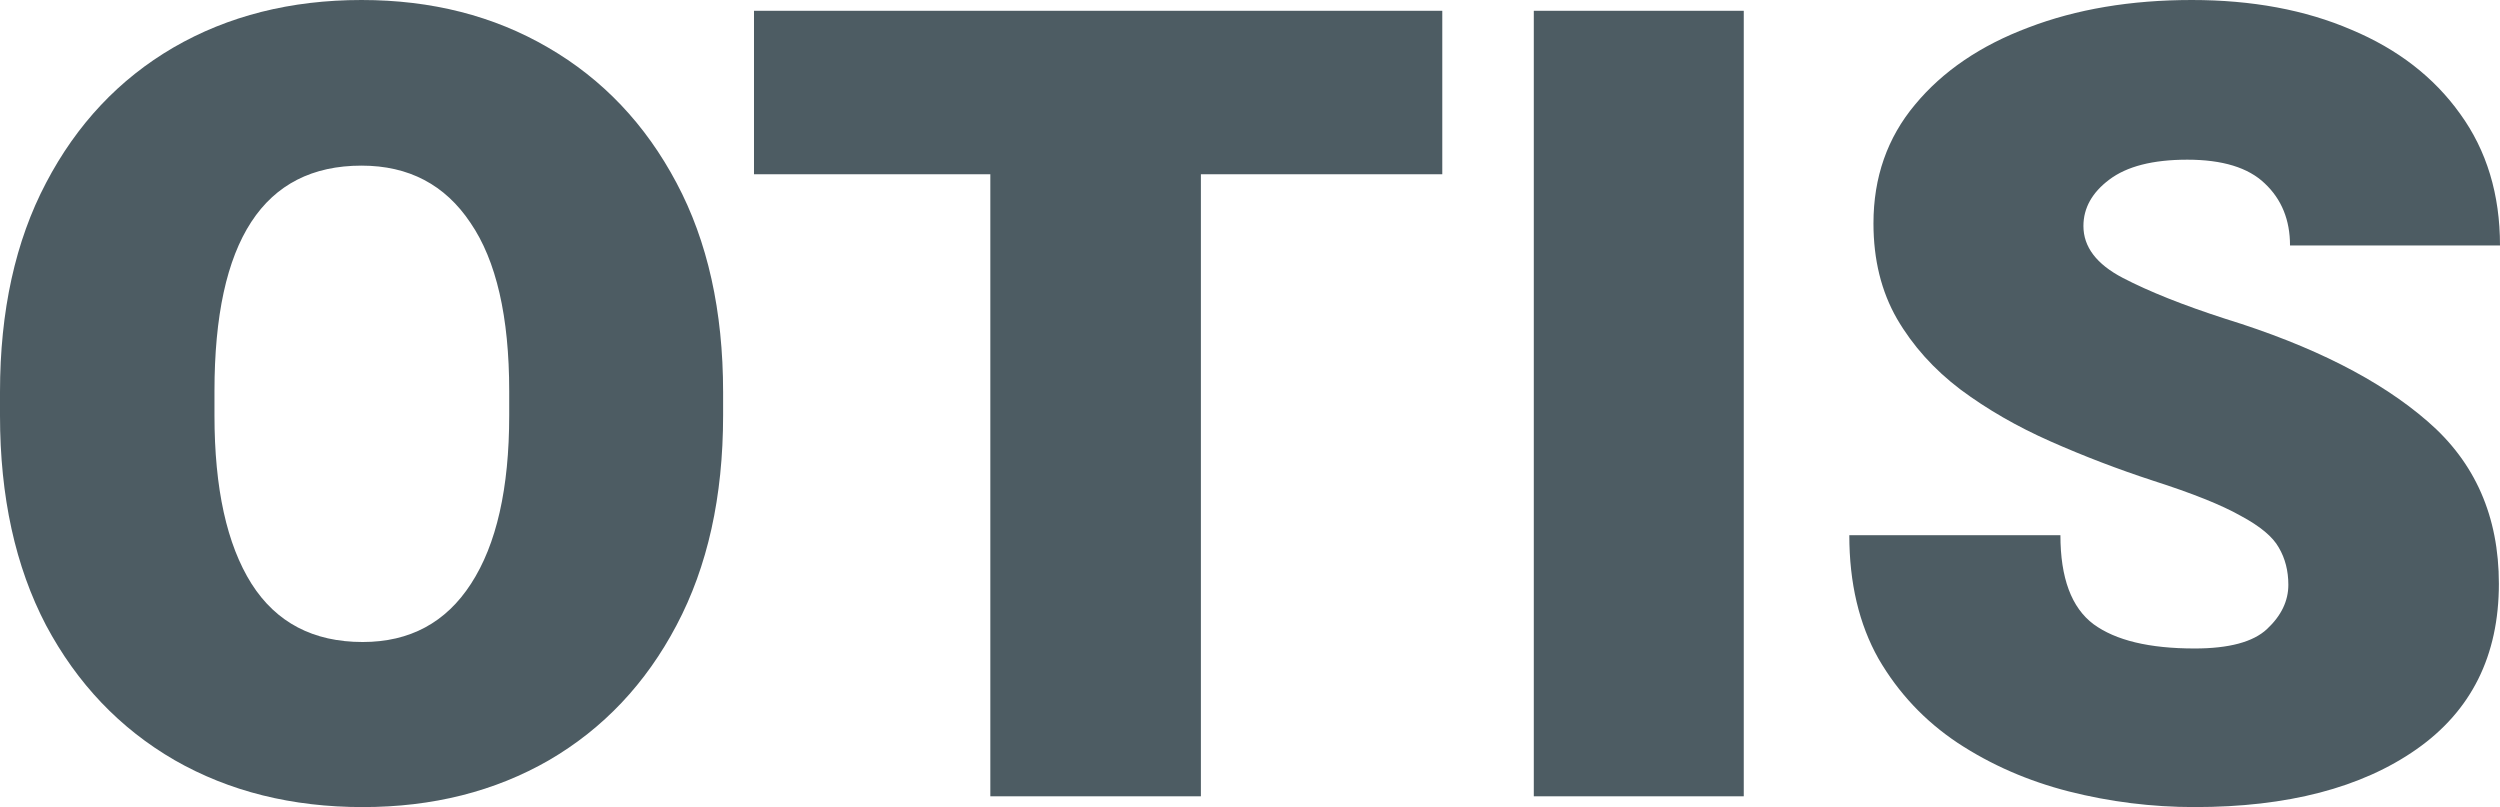
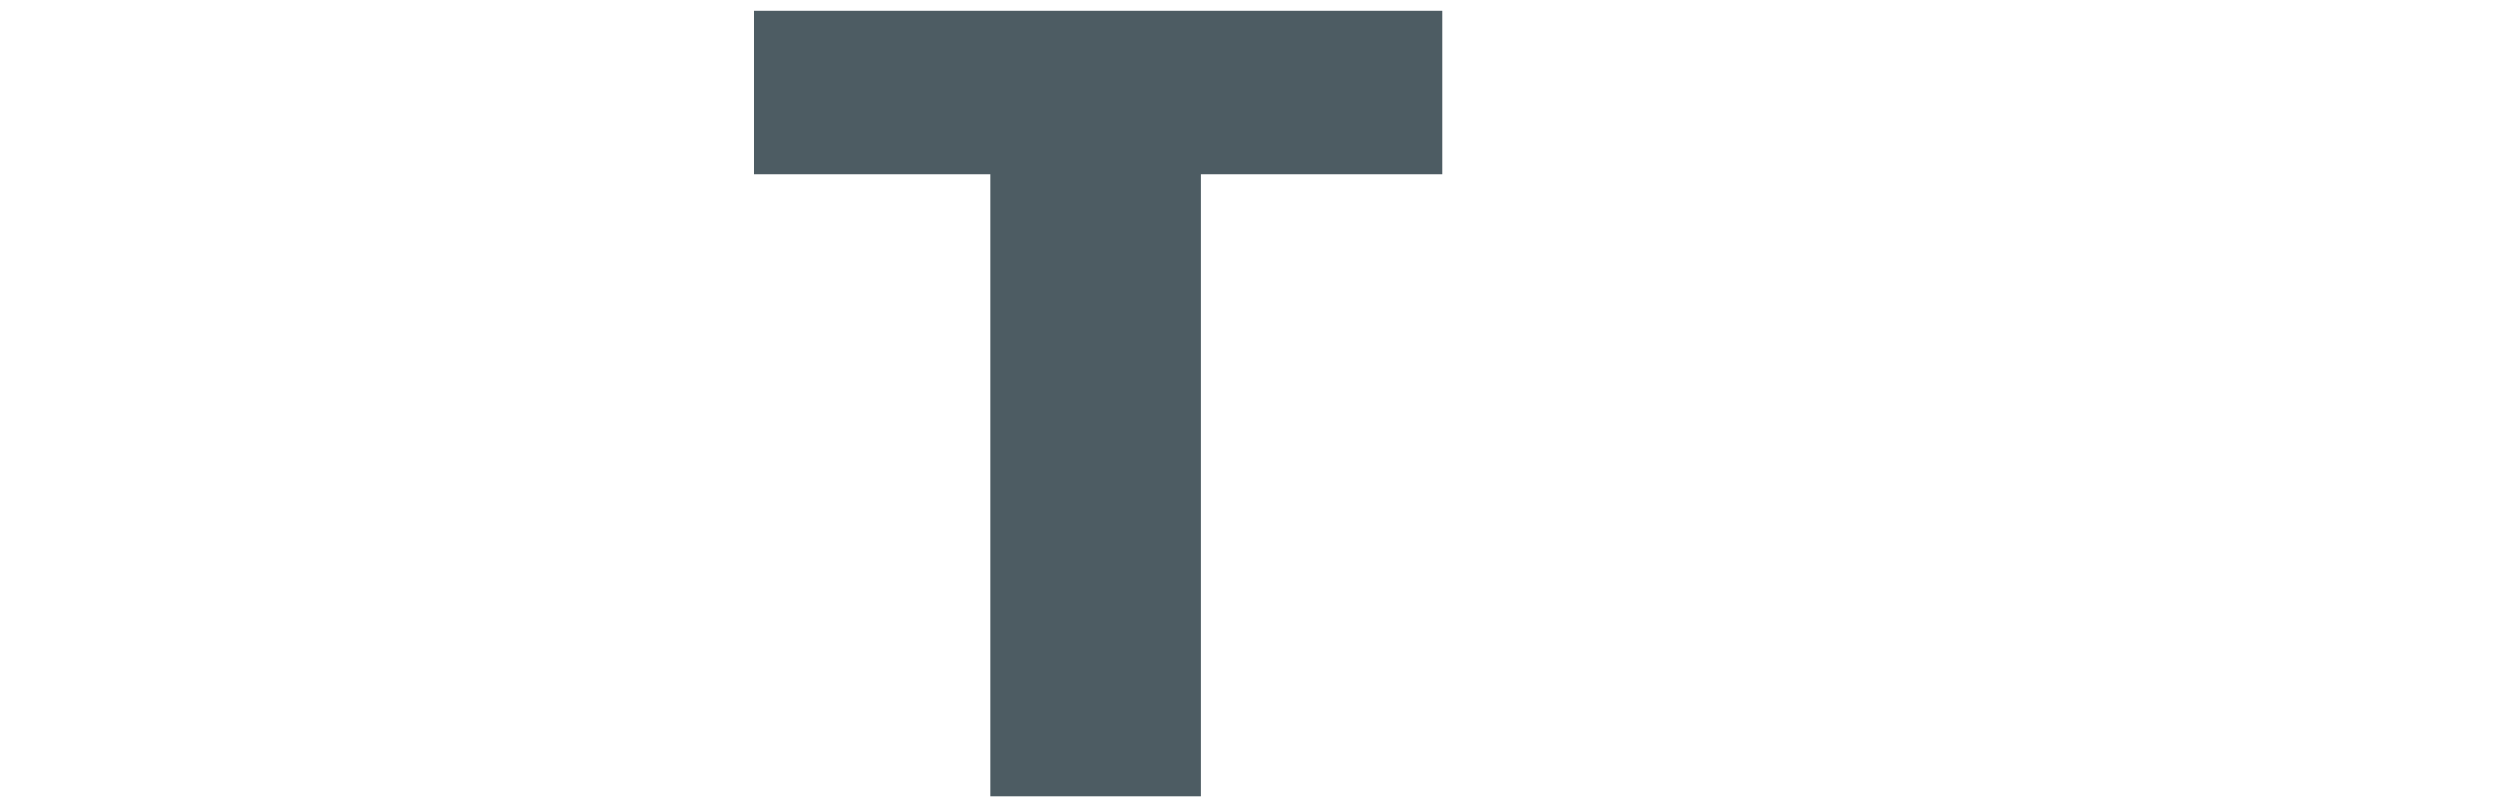
<svg xmlns="http://www.w3.org/2000/svg" width="127" height="41" viewBox="0 0 127 41" fill="none">
-   <path d="M36.734 21.103C36.734 25.232 35.945 28.786 34.367 31.764C32.808 34.724 30.65 37.008 27.893 38.616C25.136 40.205 21.98 41 18.424 41C14.831 41 11.646 40.205 8.87 38.616C6.094 37.008 3.917 34.724 2.339 31.764C0.78 28.786 0 25.232 0 21.103V19.924C0 15.795 0.78 12.251 2.339 9.291C3.898 6.313 6.056 4.02 8.813 2.412C11.589 0.804 14.773 0 18.367 0C21.922 0 25.079 0.804 27.836 2.412C30.612 4.02 32.789 6.313 34.367 9.291C35.945 12.251 36.734 15.795 36.734 19.924V21.103ZM25.868 19.87C25.868 16.088 25.212 13.237 23.9 11.319C22.607 9.382 20.763 8.414 18.367 8.414C13.385 8.414 10.895 12.232 10.895 19.87V21.103C10.895 24.812 11.522 27.662 12.777 29.654C14.032 31.627 15.914 32.614 18.424 32.614C20.82 32.614 22.654 31.627 23.928 29.654C25.221 27.662 25.868 24.812 25.868 21.103V19.87Z" fill="#4D5C63" />
  <path d="M61.005 40.452H50.309V8.852H38.303V0.548H73.268V8.852H61.005V40.452Z" fill="#4D5C63" />
-   <path d="M88.583 40.452H77.917V0.548H88.583V40.452Z" fill="#4D5C63" />
-   <path d="M116.248 29.709C116.248 28.996 116.086 28.366 115.763 27.817C115.459 27.269 114.812 26.73 113.824 26.201C112.854 25.652 111.371 25.059 109.375 24.419C107.587 23.834 105.848 23.168 104.155 22.418C102.463 21.669 100.942 20.792 99.592 19.787C98.242 18.764 97.168 17.567 96.369 16.197C95.571 14.809 95.172 13.192 95.172 11.346C95.172 9.008 95.875 6.998 97.282 5.317C98.689 3.618 100.609 2.311 103.043 1.398C105.477 0.466 108.243 0 111.342 0C114.404 0 117.104 0.502 119.442 1.507C121.8 2.494 123.644 3.919 124.975 5.783C126.325 7.646 127 9.875 127 12.47H116.333C116.333 11.173 115.906 10.122 115.05 9.318C114.213 8.514 112.902 8.112 111.114 8.112C109.365 8.112 108.044 8.45 107.15 9.126C106.275 9.784 105.838 10.57 105.838 11.483C105.838 12.543 106.504 13.42 107.834 14.114C109.165 14.809 110.905 15.503 113.054 16.197C117.484 17.567 120.906 19.303 123.321 21.404C125.736 23.487 126.943 26.237 126.943 29.654C126.943 33.308 125.545 36.112 122.751 38.068C119.956 40.023 116.2 41 111.485 41C109.318 41 107.188 40.735 105.097 40.205C103.024 39.675 101.142 38.853 99.45 37.739C97.776 36.624 96.436 35.199 95.428 33.463C94.44 31.709 93.945 29.617 93.945 27.187H104.669C104.669 29.361 105.23 30.869 106.351 31.709C107.473 32.531 109.184 32.943 111.485 32.943C113.234 32.943 114.461 32.614 115.164 31.956C115.887 31.28 116.248 30.531 116.248 29.709Z" fill="#4D5C63" />
</svg>